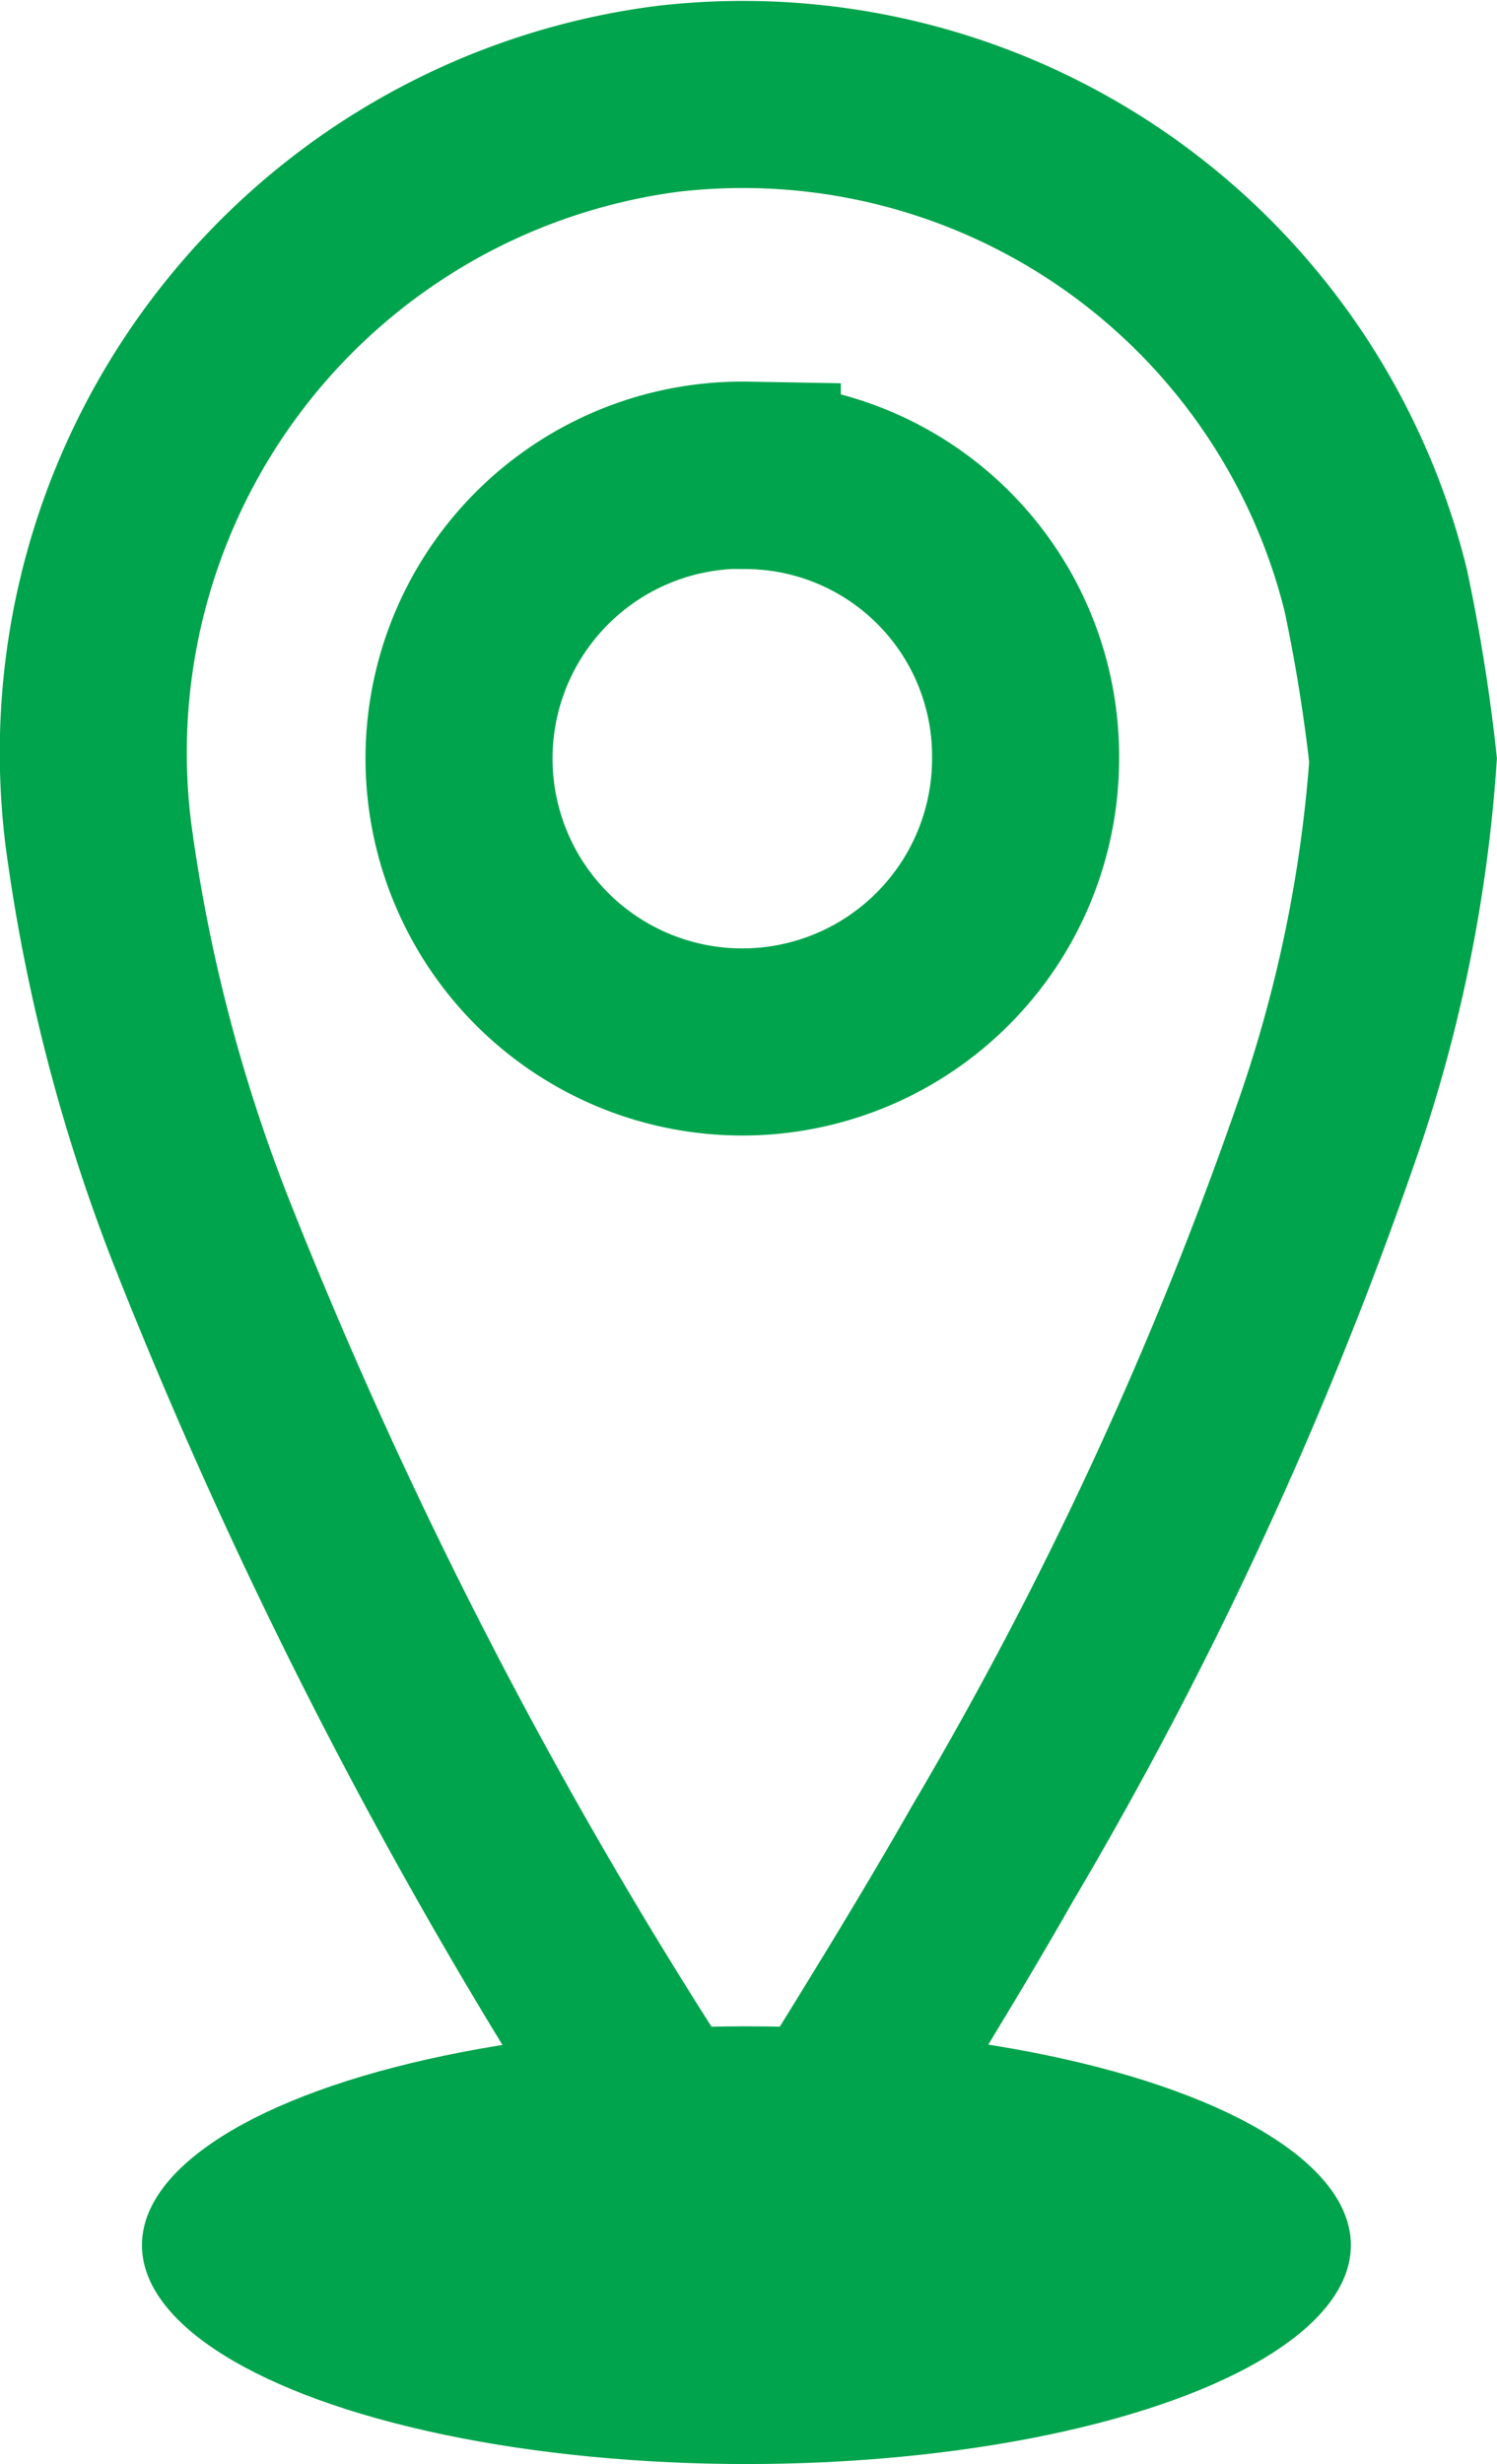
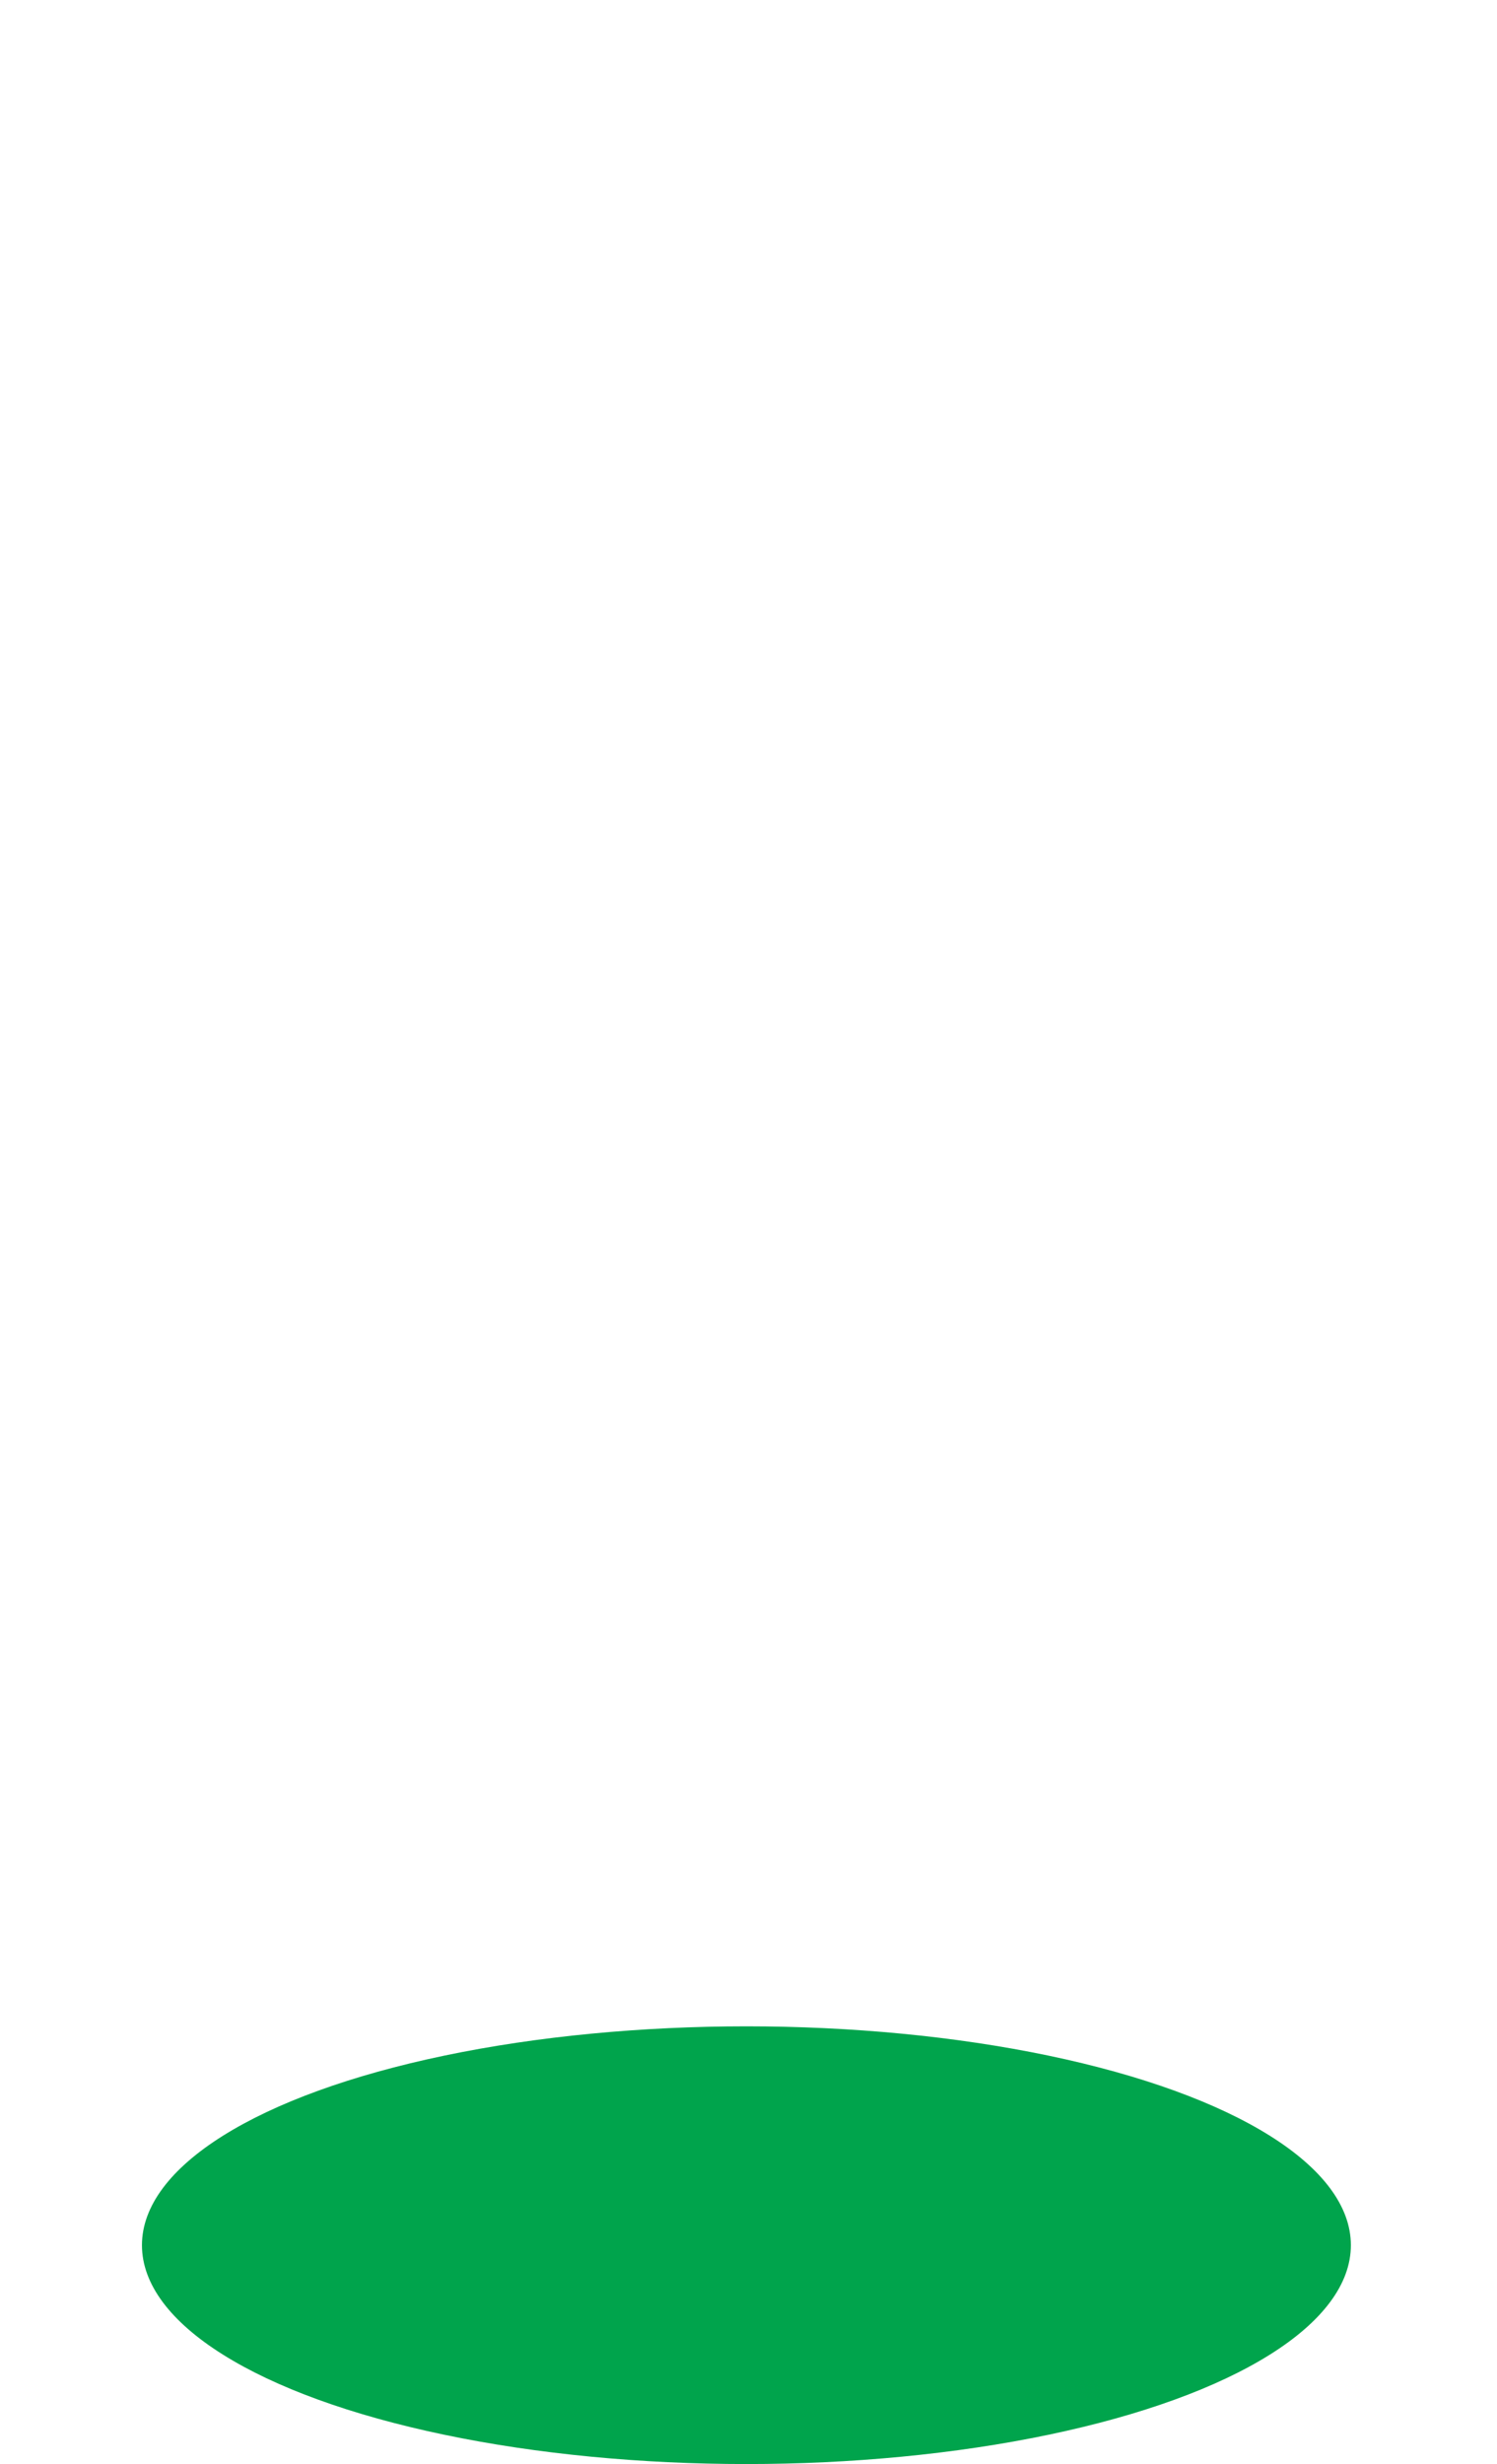
<svg xmlns="http://www.w3.org/2000/svg" width="24.013" height="39.508" viewBox="0 0 24.013 39.508">
  <g id="address" transform="translate(12.007 20.508)">
    <g id="icon_gr" transform="translate(-10.5 -19)">
-       <path id="svg" d="M360.476,332.193a22.939,22.939,0,0,1-1.255,6.037,63.782,63.782,0,0,1-5.33,11.493c-.833,1.463-1.72,2.894-2.608,4.327a1.48,1.48,0,0,1-1.994.7,1.5,1.5,0,0,1-.678-.681,79.849,79.849,0,0,1-7.362-14.187,27.34,27.34,0,0,1-1.7-6.491,10.57,10.57,0,0,1,9.119-11.8,10.456,10.456,0,0,1,11.37,7.879Q360.325,330.822,360.476,332.193Zm-10.519-4.569a4.544,4.544,0,1,0,4.464,4.558v-.014a4.5,4.5,0,0,0-4.464-4.539Z" transform="translate(-339.477 -321.513)" fill="none" stroke="#00a44c" stroke-miterlimit="10" stroke-width="3" />
      <ellipse cx="9.696" cy="3.509" rx="9.696" ry="3.509" transform="translate(0.77 30.981)" fill="#00a44c" />
    </g>
  </g>
</svg>